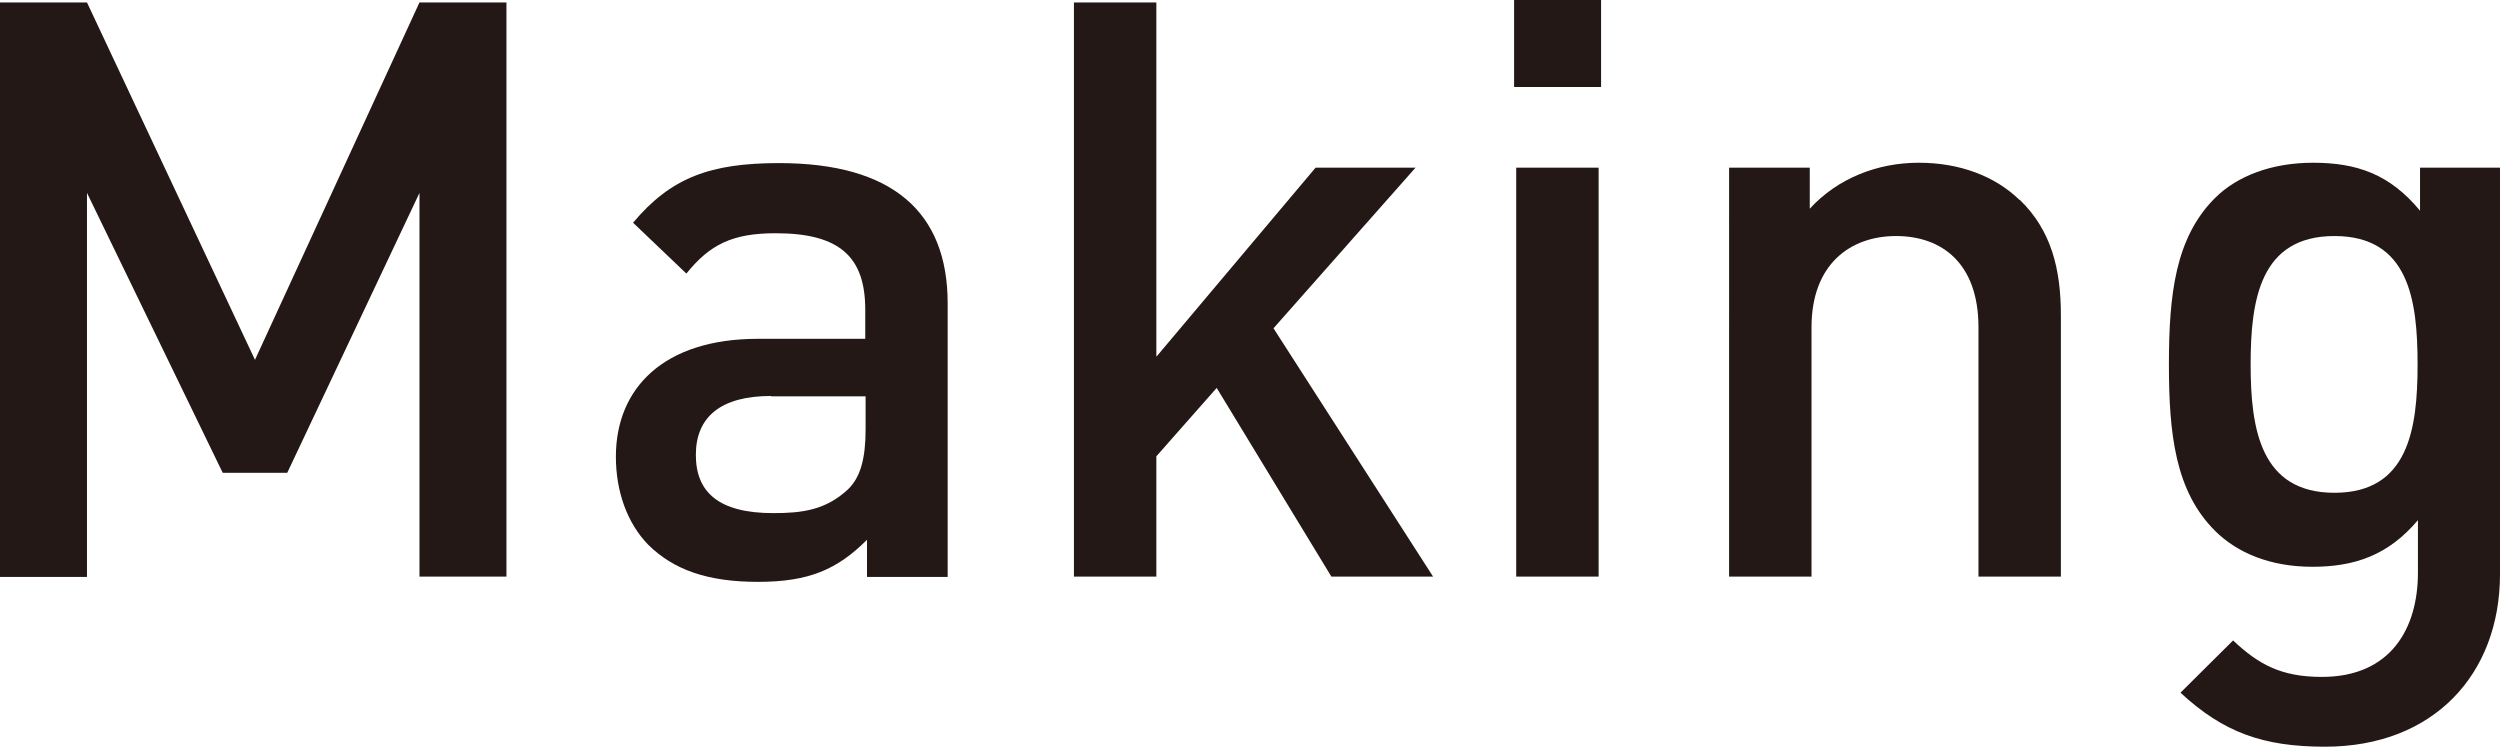
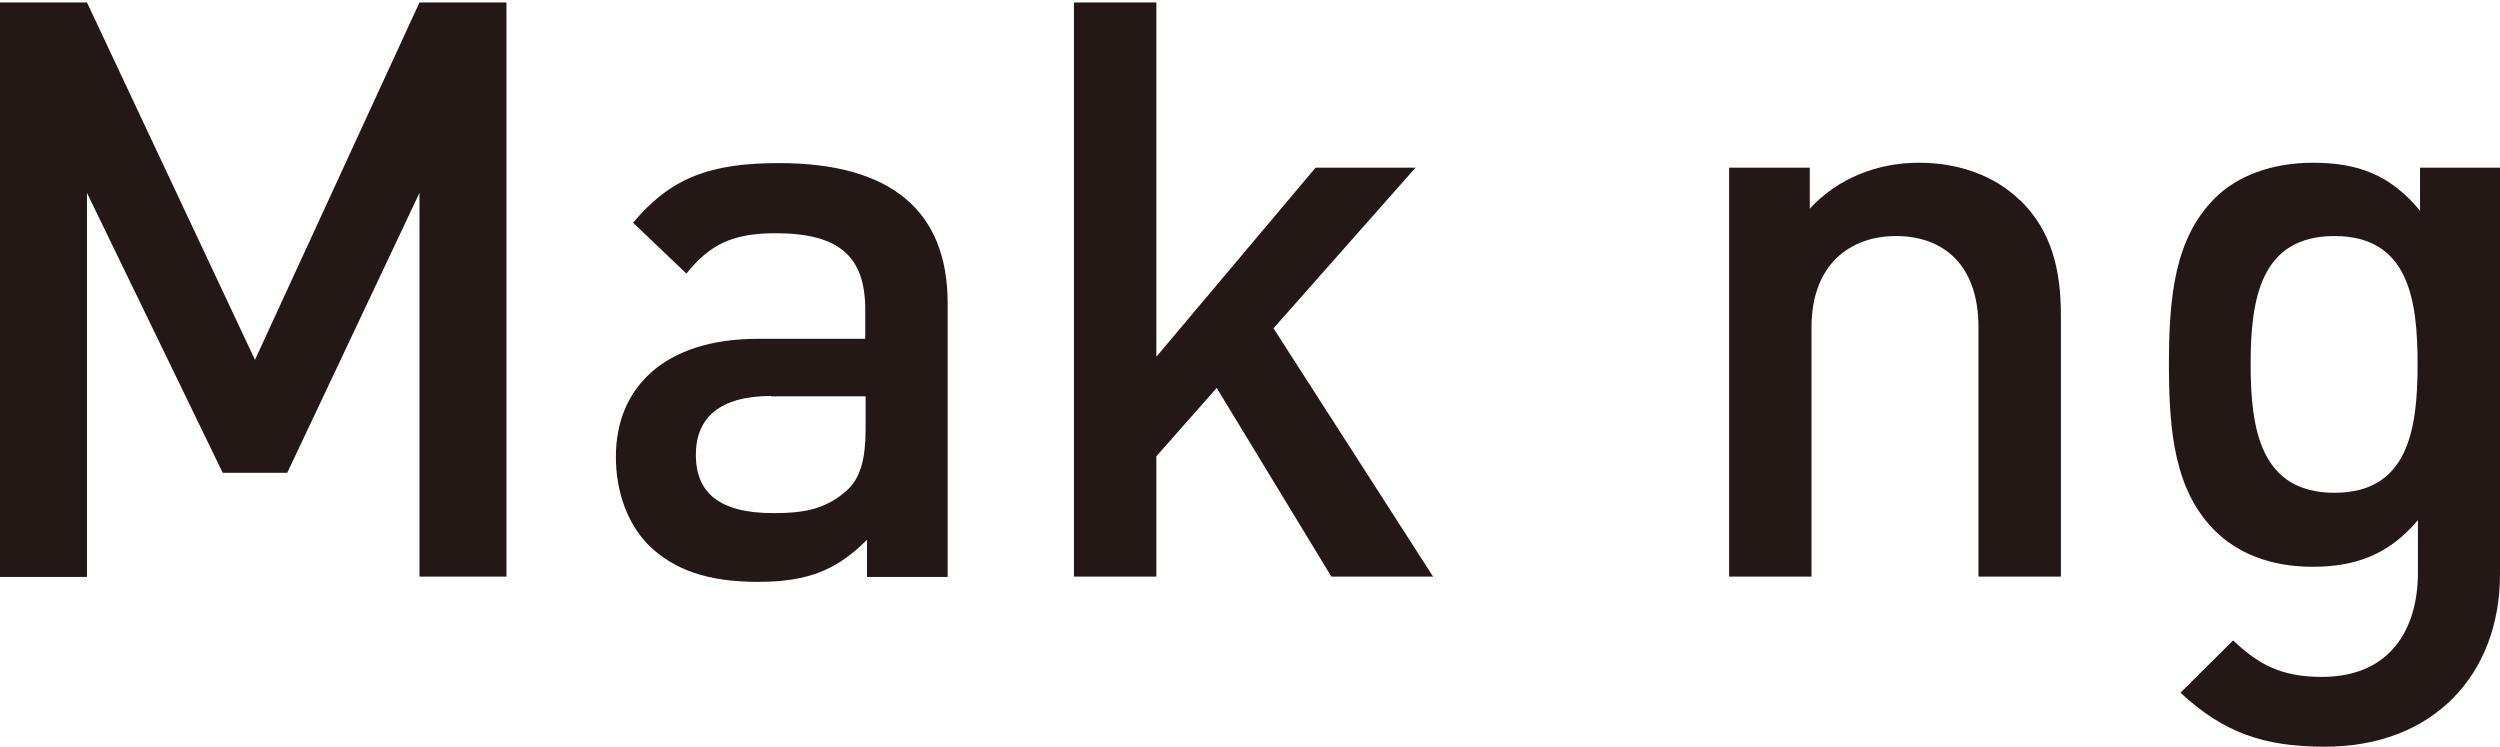
<svg xmlns="http://www.w3.org/2000/svg" id="_イヤー_2" viewBox="0 0 71.28 21.29">
  <defs>
    <style>.cls-1{fill:#231815;}</style>
  </defs>
  <g id="_イヤー_1-2">
    <g>
      <path class="cls-1" d="M14.44,16.44h-2.48V5.5l-3.77,7.98h-1.84L2.48,5.5v10.95H0V.07H2.48L7.27,10.26,11.96,.07h2.48V16.44Z" />
      <path class="cls-1" d="M27.02,8.65v7.8h-2.3v-1.06c-.85,.85-1.66,1.2-3.11,1.2s-2.41-.35-3.13-1.06c-.6-.62-.92-1.52-.92-2.51,0-1.95,1.36-3.36,4.05-3.36h3.06v-.83c0-1.49-.71-2.18-2.55-2.18-1.24,0-1.88,.32-2.55,1.15l-1.52-1.45c1.08-1.29,2.21-1.7,4.16-1.7,3.22,0,4.81,1.38,4.81,4Zm-5.04,2.64c-1.43,0-2.14,.6-2.14,1.68s.67,1.66,2.21,1.66c.83,0,1.49-.09,2.12-.67,.37-.35,.51-.9,.51-1.72v-.94h-2.69Z" />
      <path class="cls-1" d="M32.98,10.16l4.53-5.38h2.85l-4.05,4.58,4.55,7.08h-2.9l-3.27-5.38-1.72,1.95v3.43h-2.35V.07h2.35V10.16Z" />
-       <path class="cls-1" d="M45.65,2.48h-2.48V0h2.48V2.48Zm-.07,13.96h-2.35V4.78h2.35v11.66Z" />
      <path class="cls-1" d="M57.59,5.7c.9,.87,1.17,1.98,1.17,3.29v7.45h-2.35v-7.11c0-1.82-1.04-2.6-2.35-2.6s-2.41,.81-2.41,2.6v7.11h-2.35V4.78h2.3v1.17c.8-.87,1.93-1.31,3.11-1.31s2.18,.39,2.87,1.06Z" />
      <path class="cls-1" d="M69,6.02v-1.24h2.28v11.59c0,2.85-1.89,4.92-4.99,4.92-1.77,0-2.9-.41-4.12-1.54l1.5-1.49c.73,.69,1.38,1.04,2.53,1.04,1.98,0,2.74-1.4,2.74-2.97v-1.5c-.85,1.01-1.82,1.33-3.01,1.33s-2.14-.39-2.78-1.03c-1.13-1.13-1.31-2.76-1.31-4.74s.18-3.61,1.31-4.74c.64-.64,1.63-1.01,2.8-1.01,1.24,0,2.19,.32,3.06,1.38Zm-4.83,4.37c0,1.84,.28,3.66,2.39,3.66s2.37-1.82,2.37-3.66-.25-3.66-2.37-3.66-2.39,1.82-2.39,3.66Z" />
    </g>
  </g>
</svg>